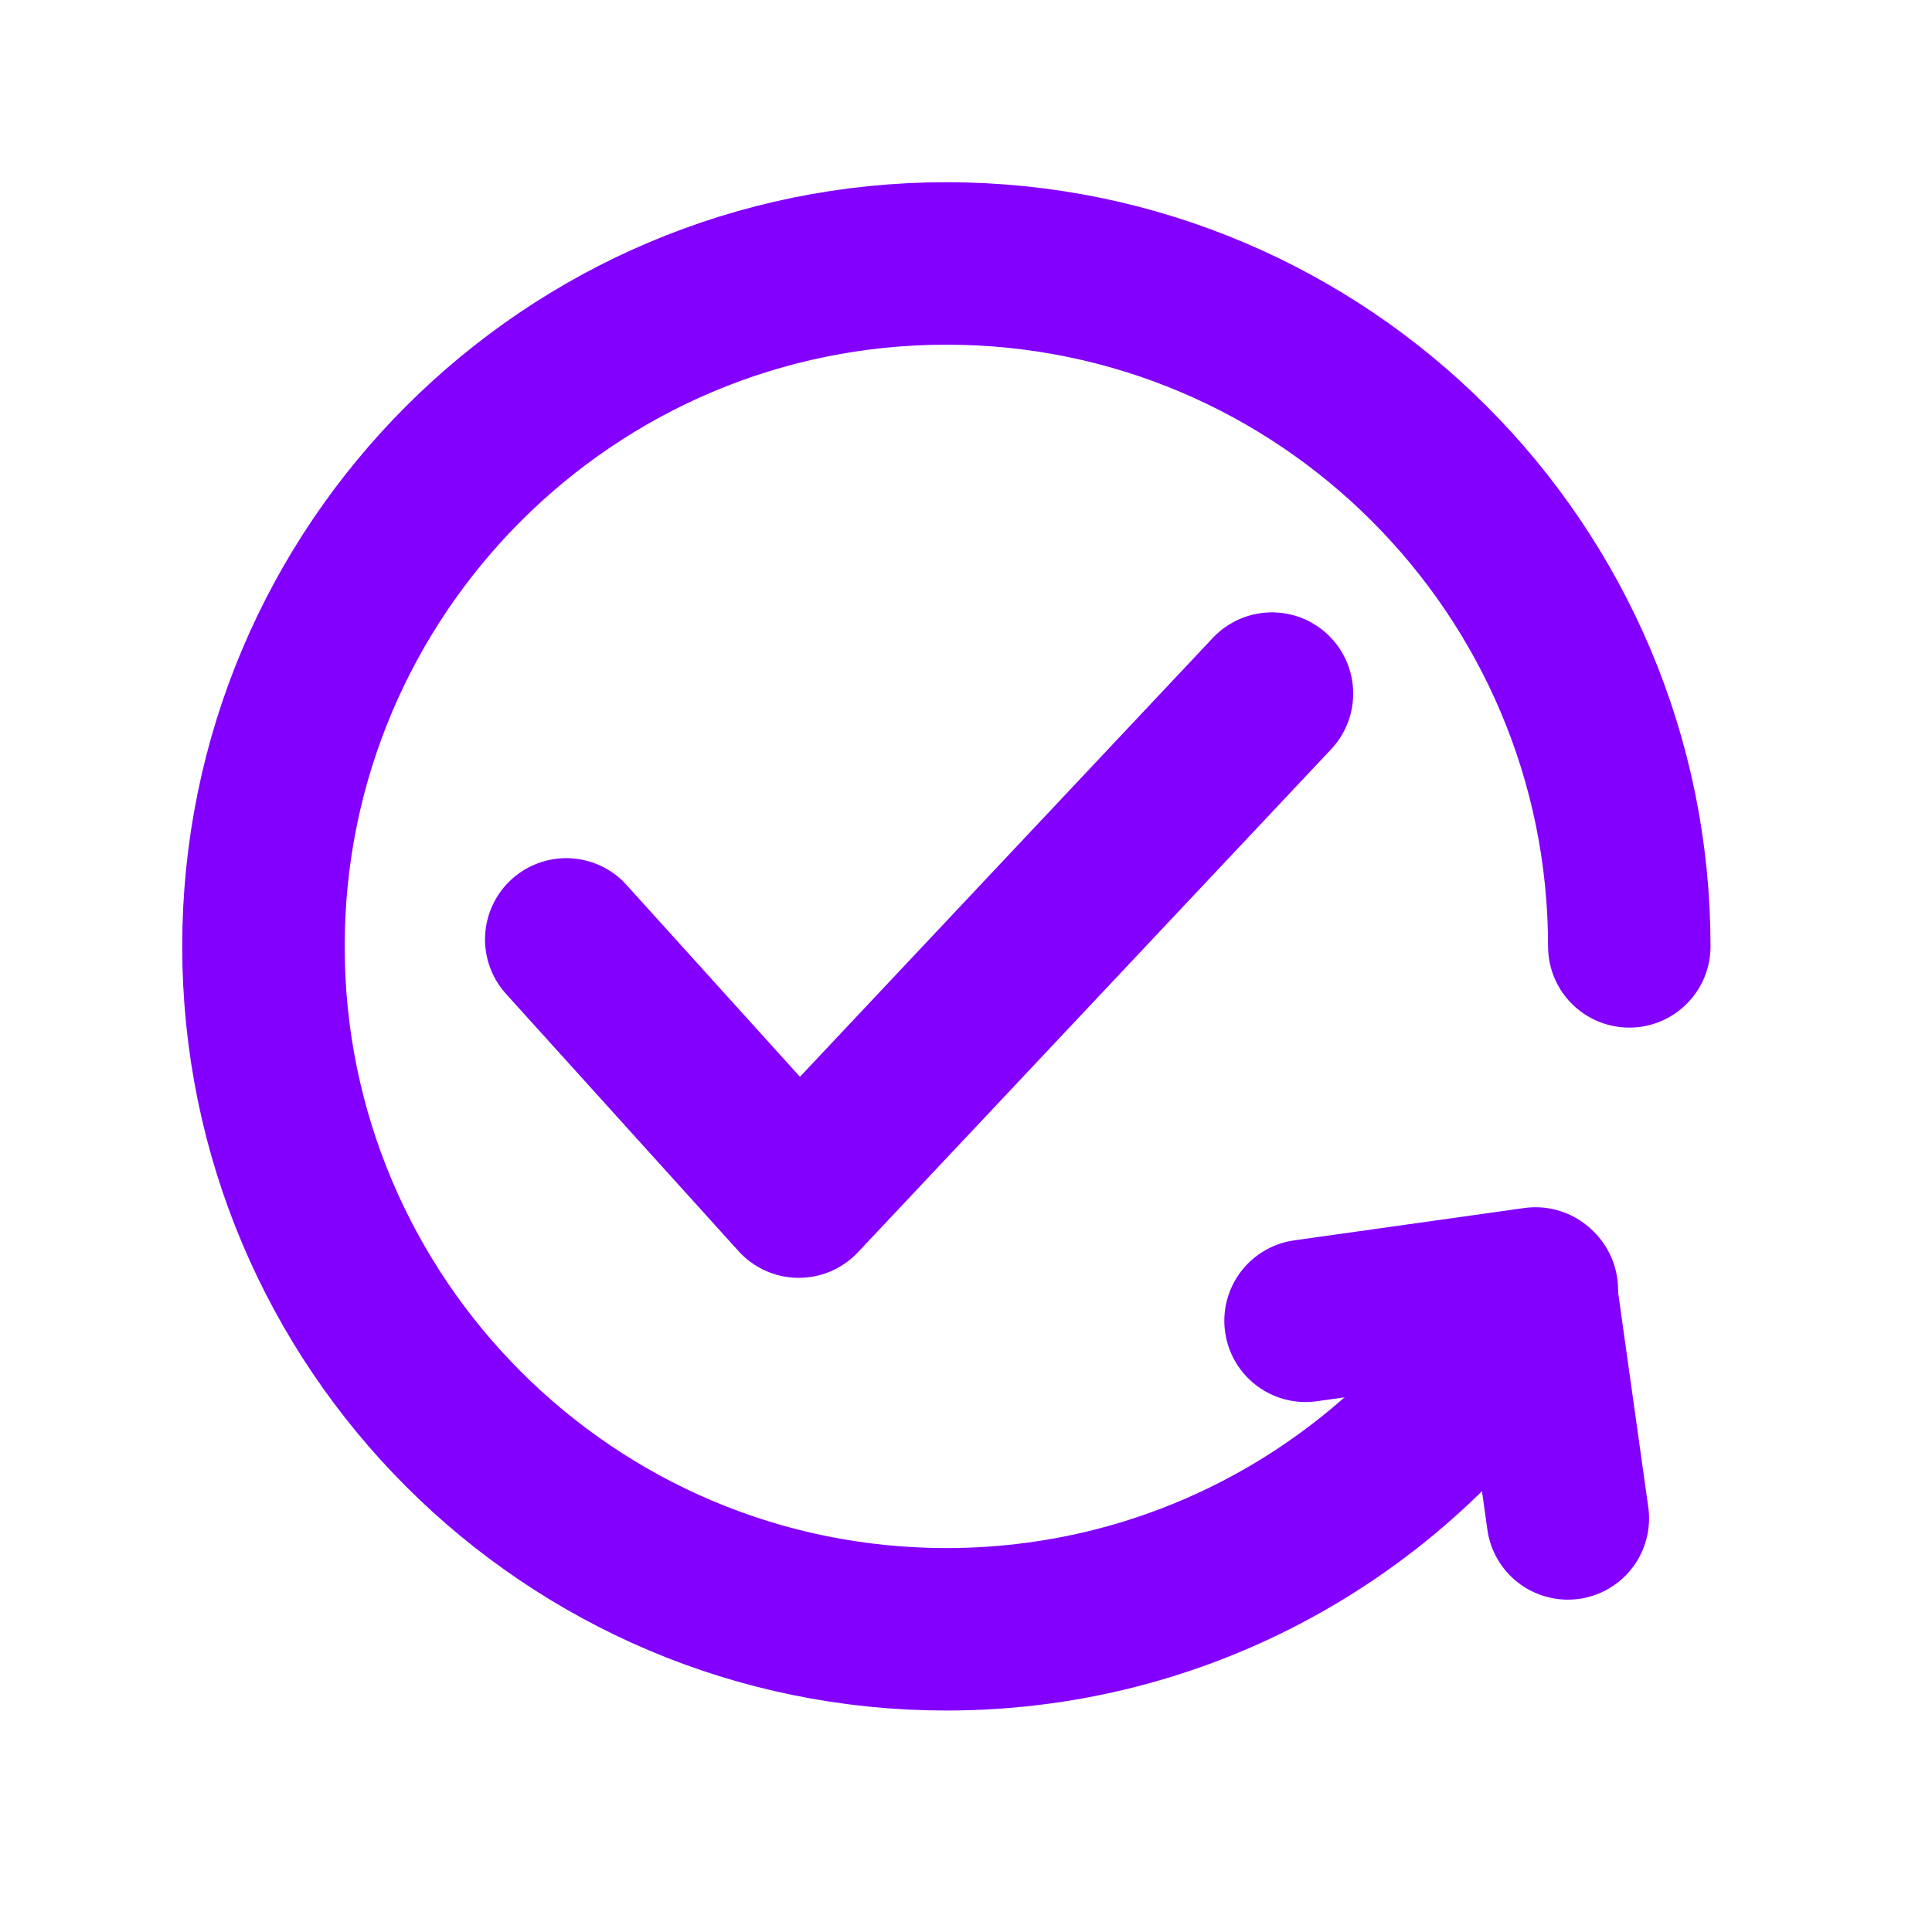
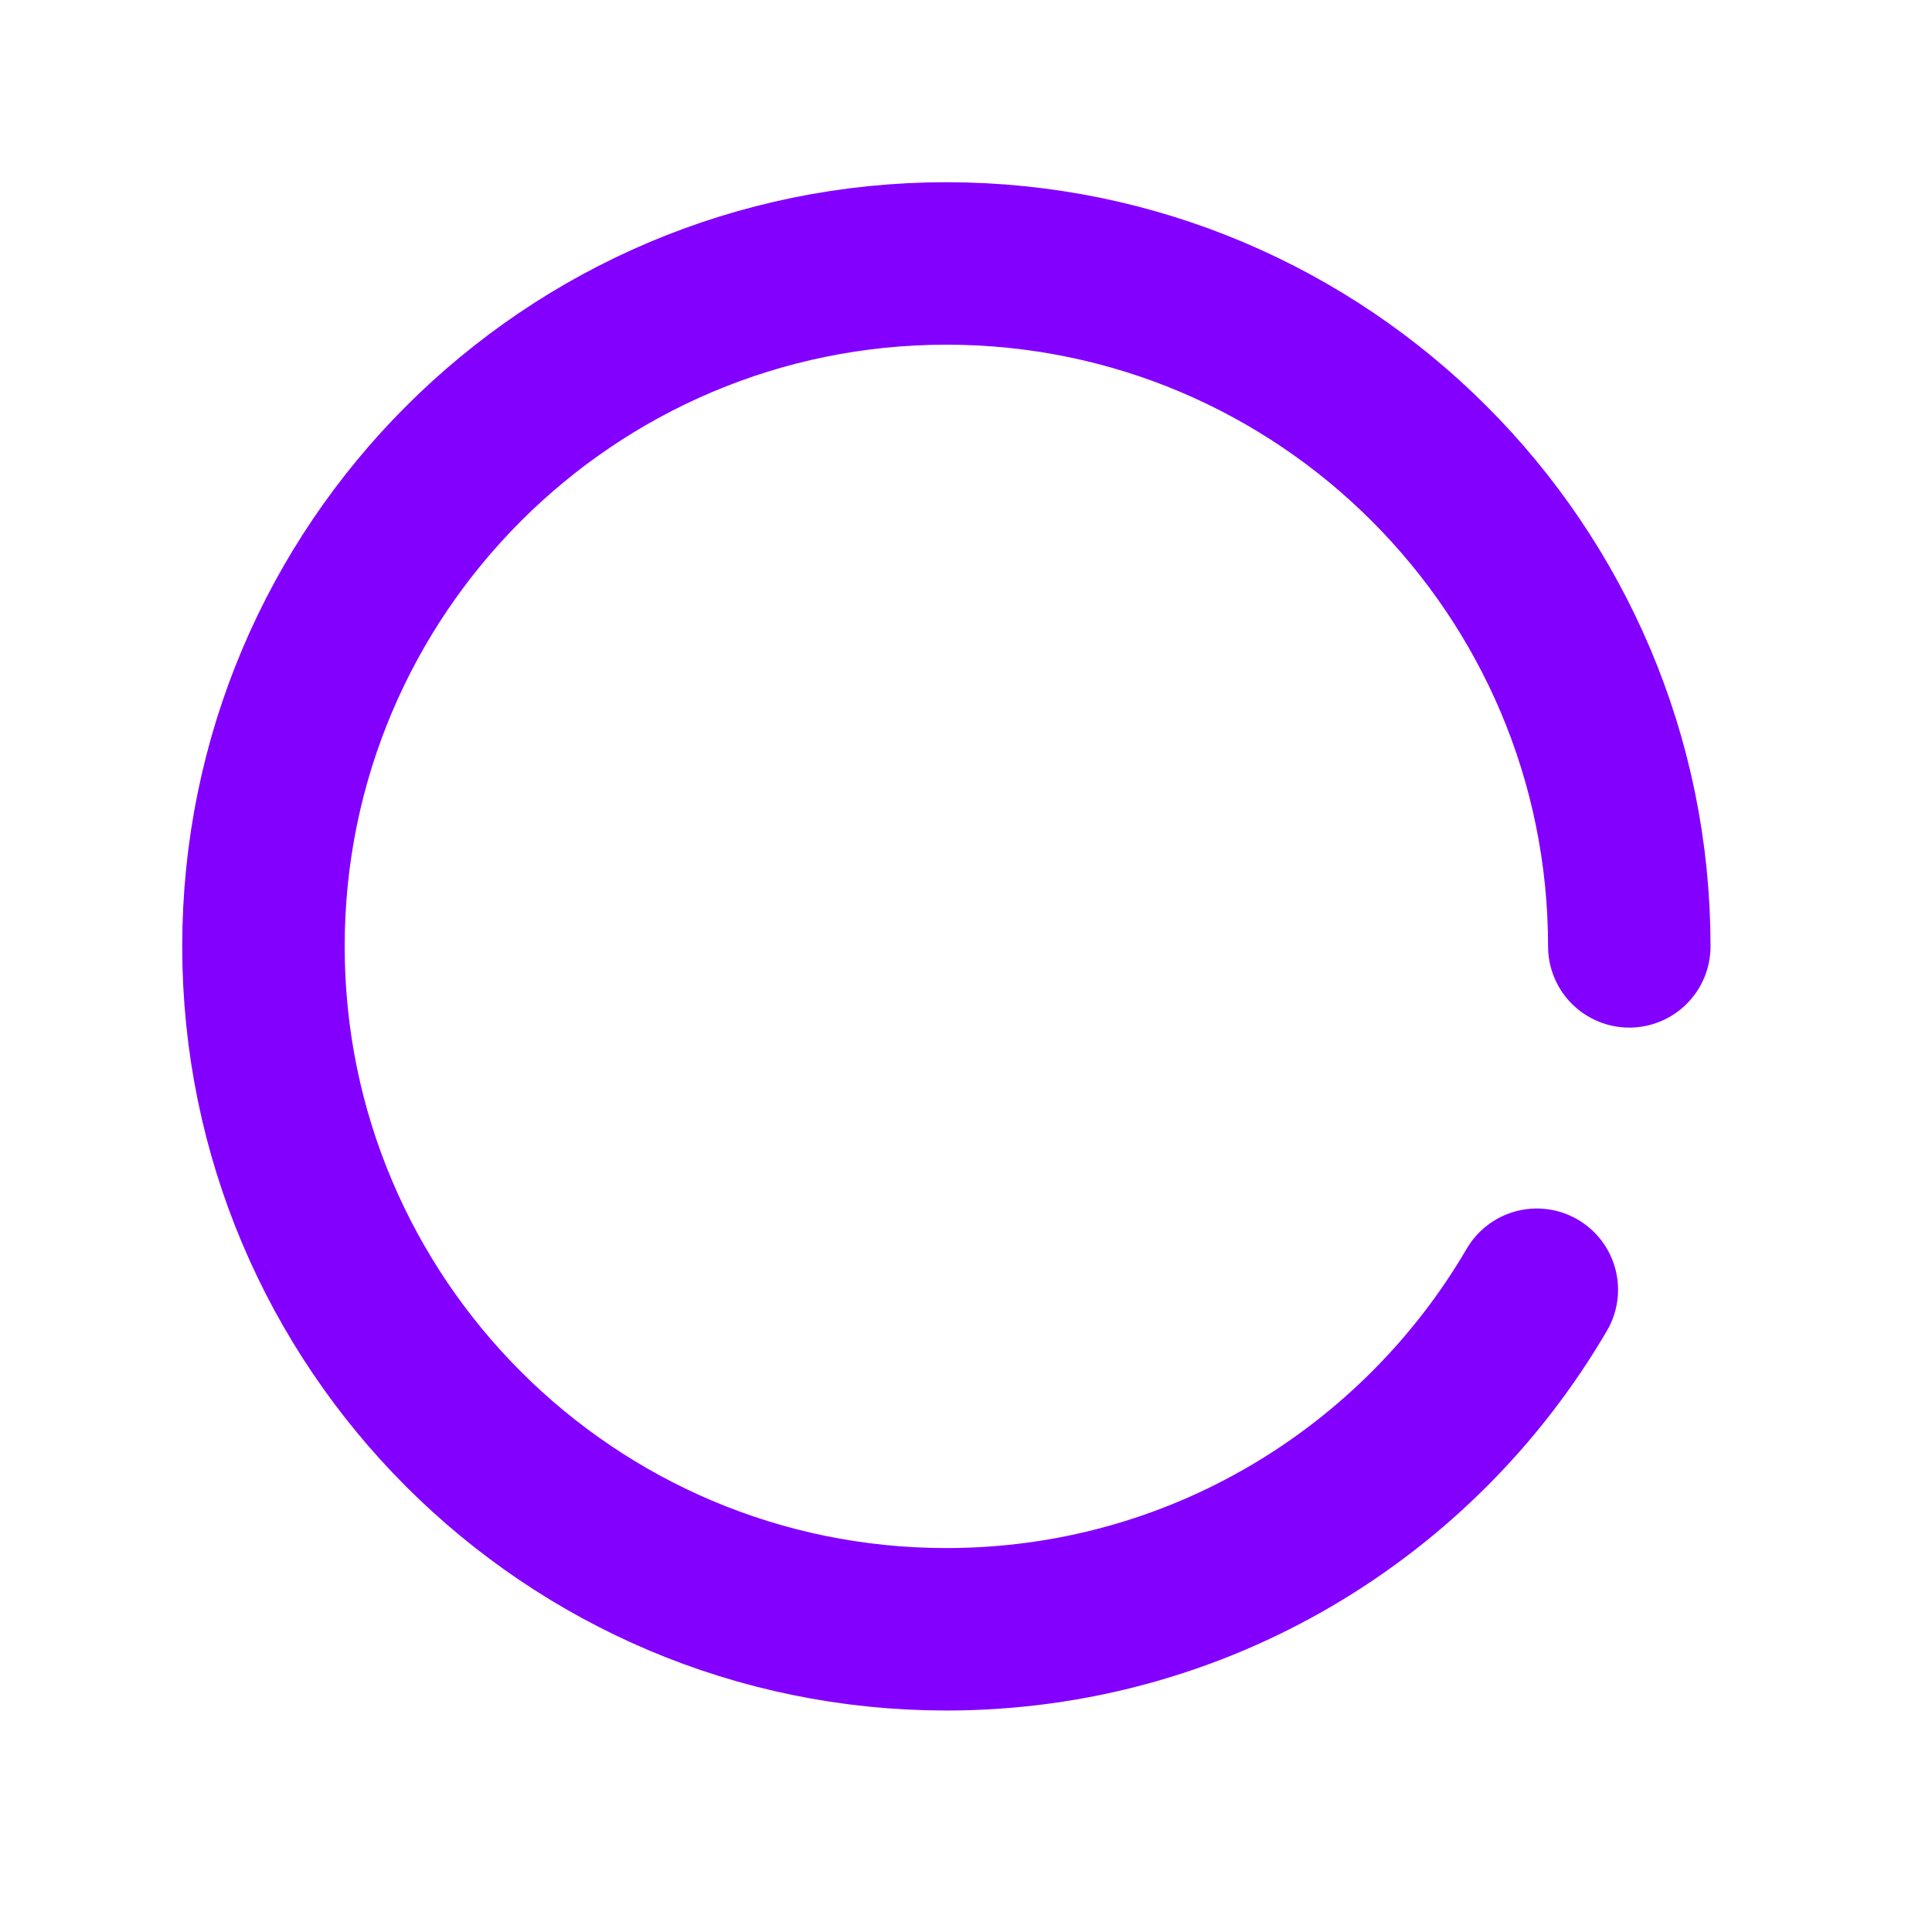
<svg xmlns="http://www.w3.org/2000/svg" width="44" height="44" viewBox="0 0 44 44" fill="none">
  <path d="M37.106 21.553C37.106 12.969 30.137 6 21.553 6C12.969 6 6 12.969 6 21.553C6 30.137 12.969 37.106 21.553 37.106C27.295 37.106 32.302 33.99 35 29.373" stroke="#8300FF" stroke-width="3.7" stroke-linecap="round" stroke-linejoin="round" />
-   <path d="M12.896 21.394L18.191 27.252L28.968 15.796" stroke="#8300FF" stroke-width="3.7" stroke-linecap="round" stroke-linejoin="round" />
-   <path d="M35.706 34.581L34.971 29.344L29.733 30.08" stroke="#8300FF" stroke-width="3.7" stroke-linecap="round" stroke-linejoin="round" />
</svg>